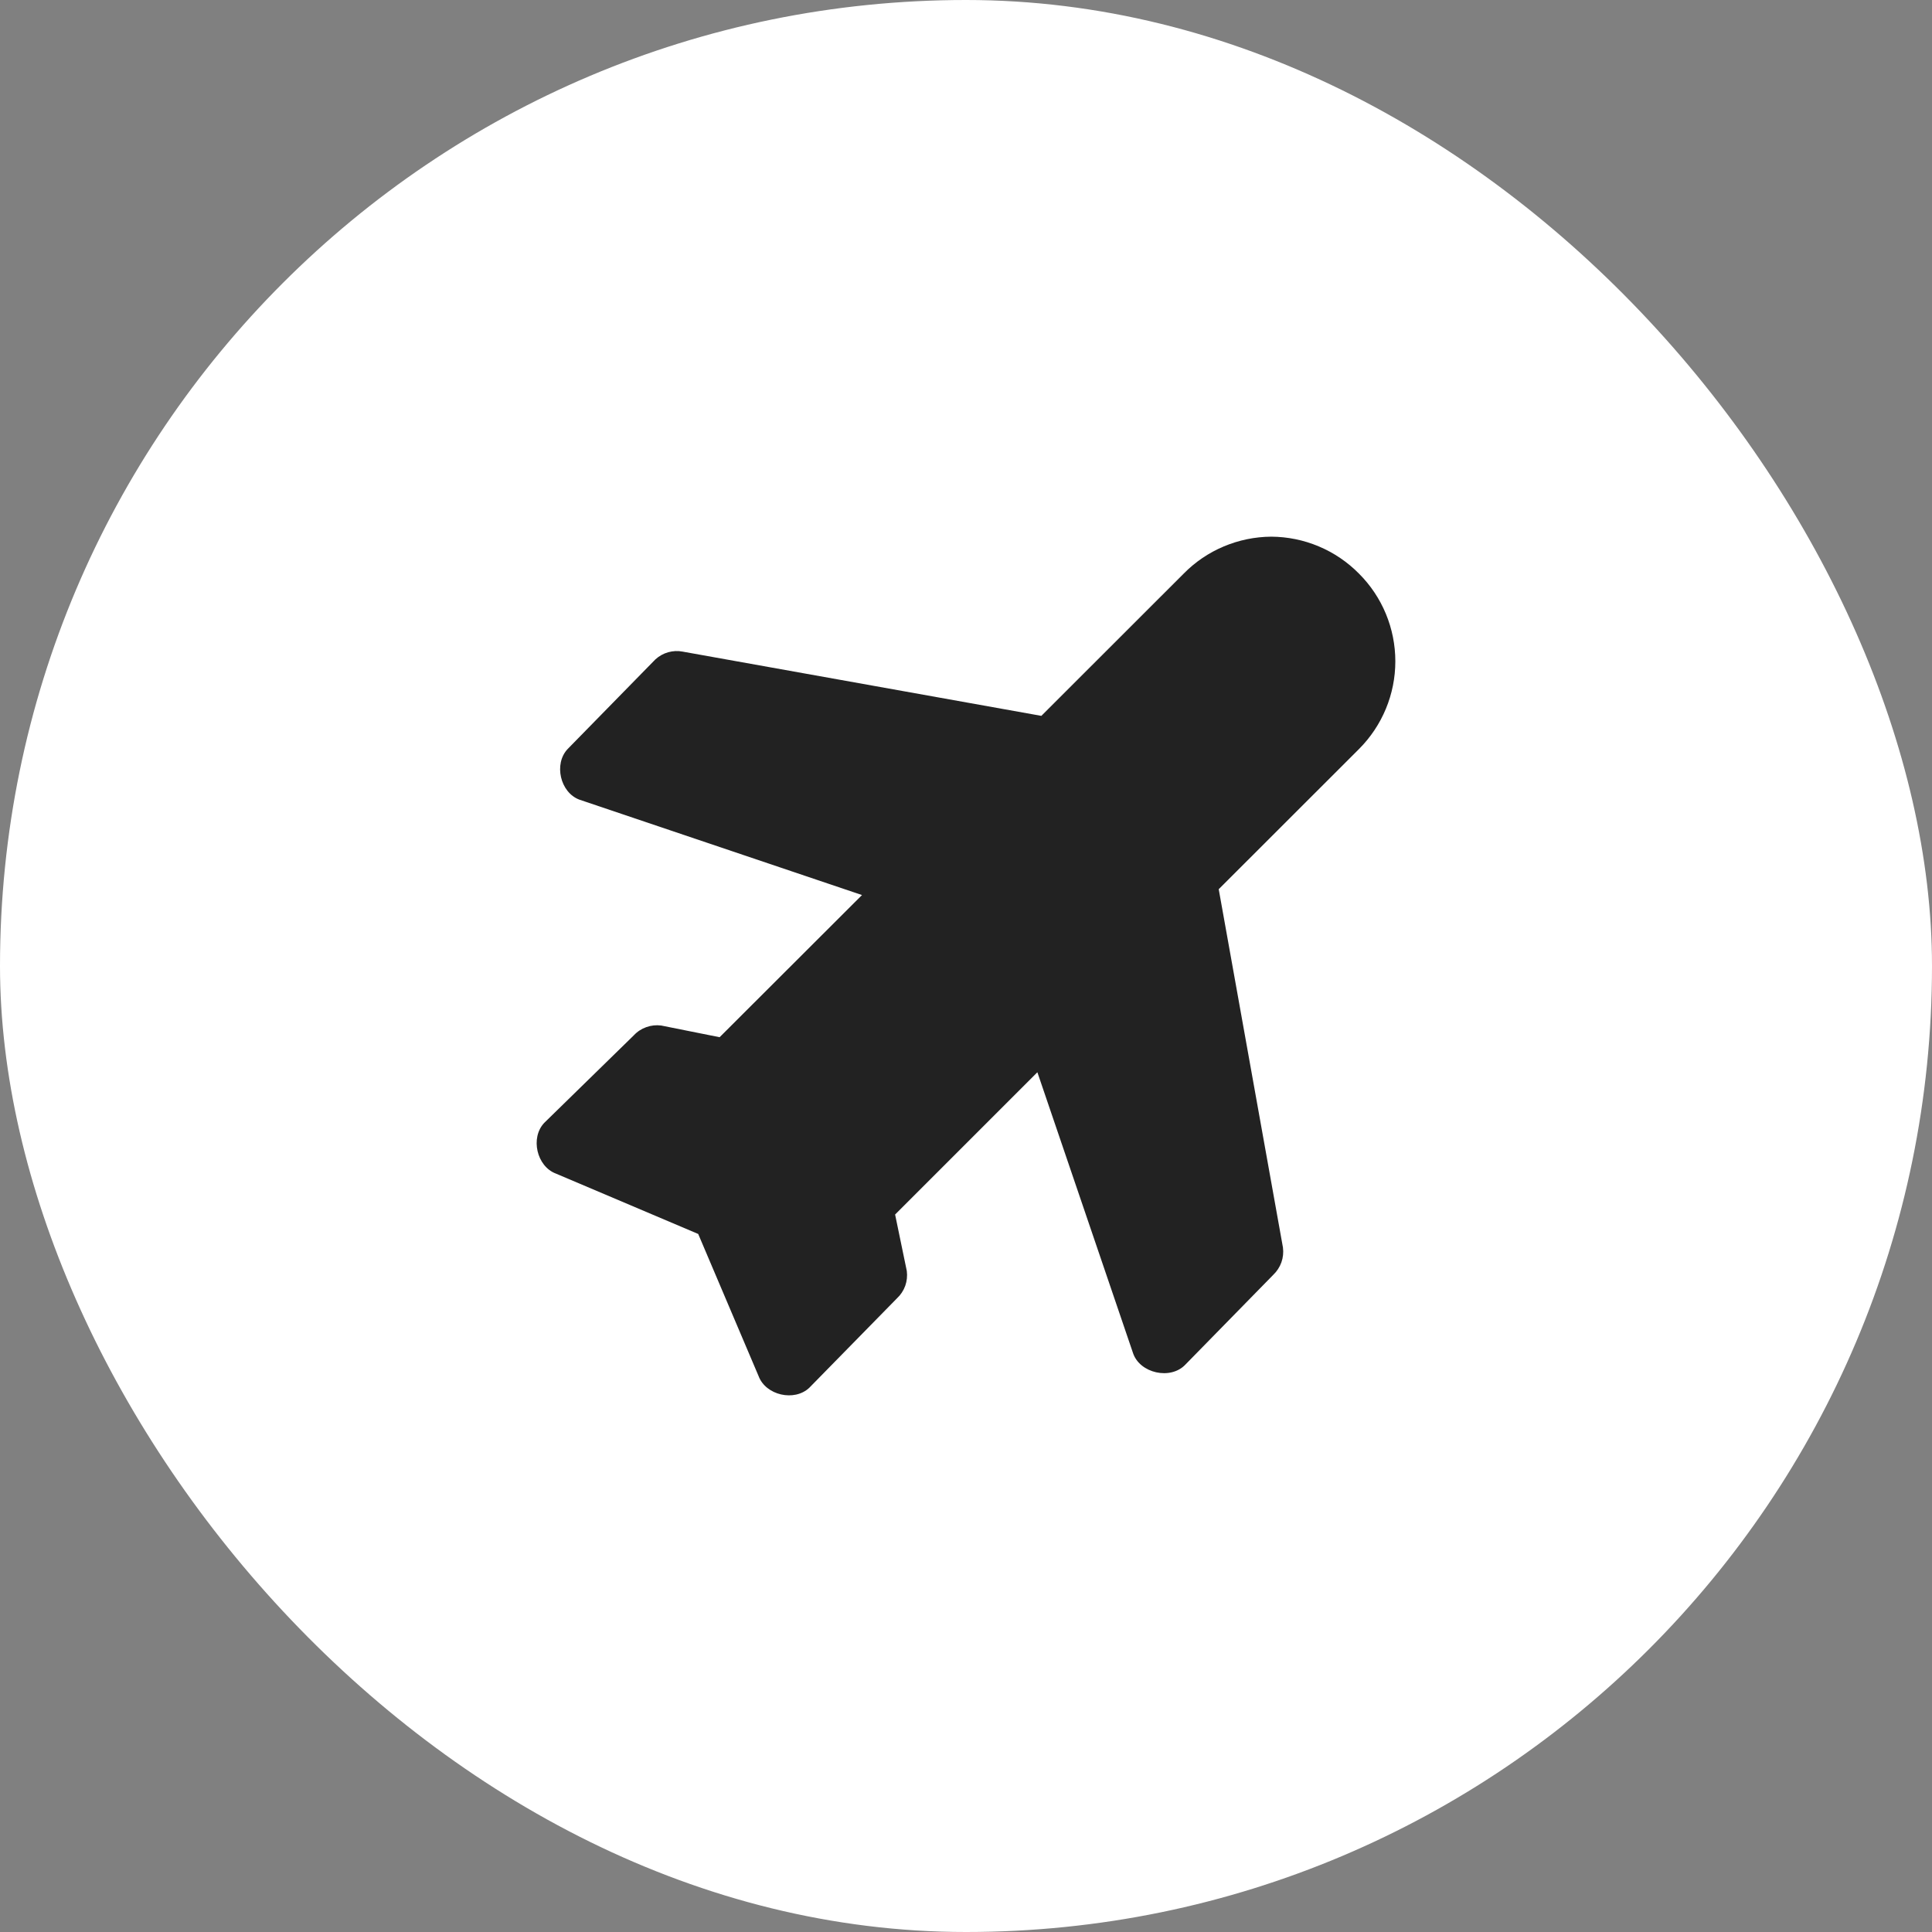
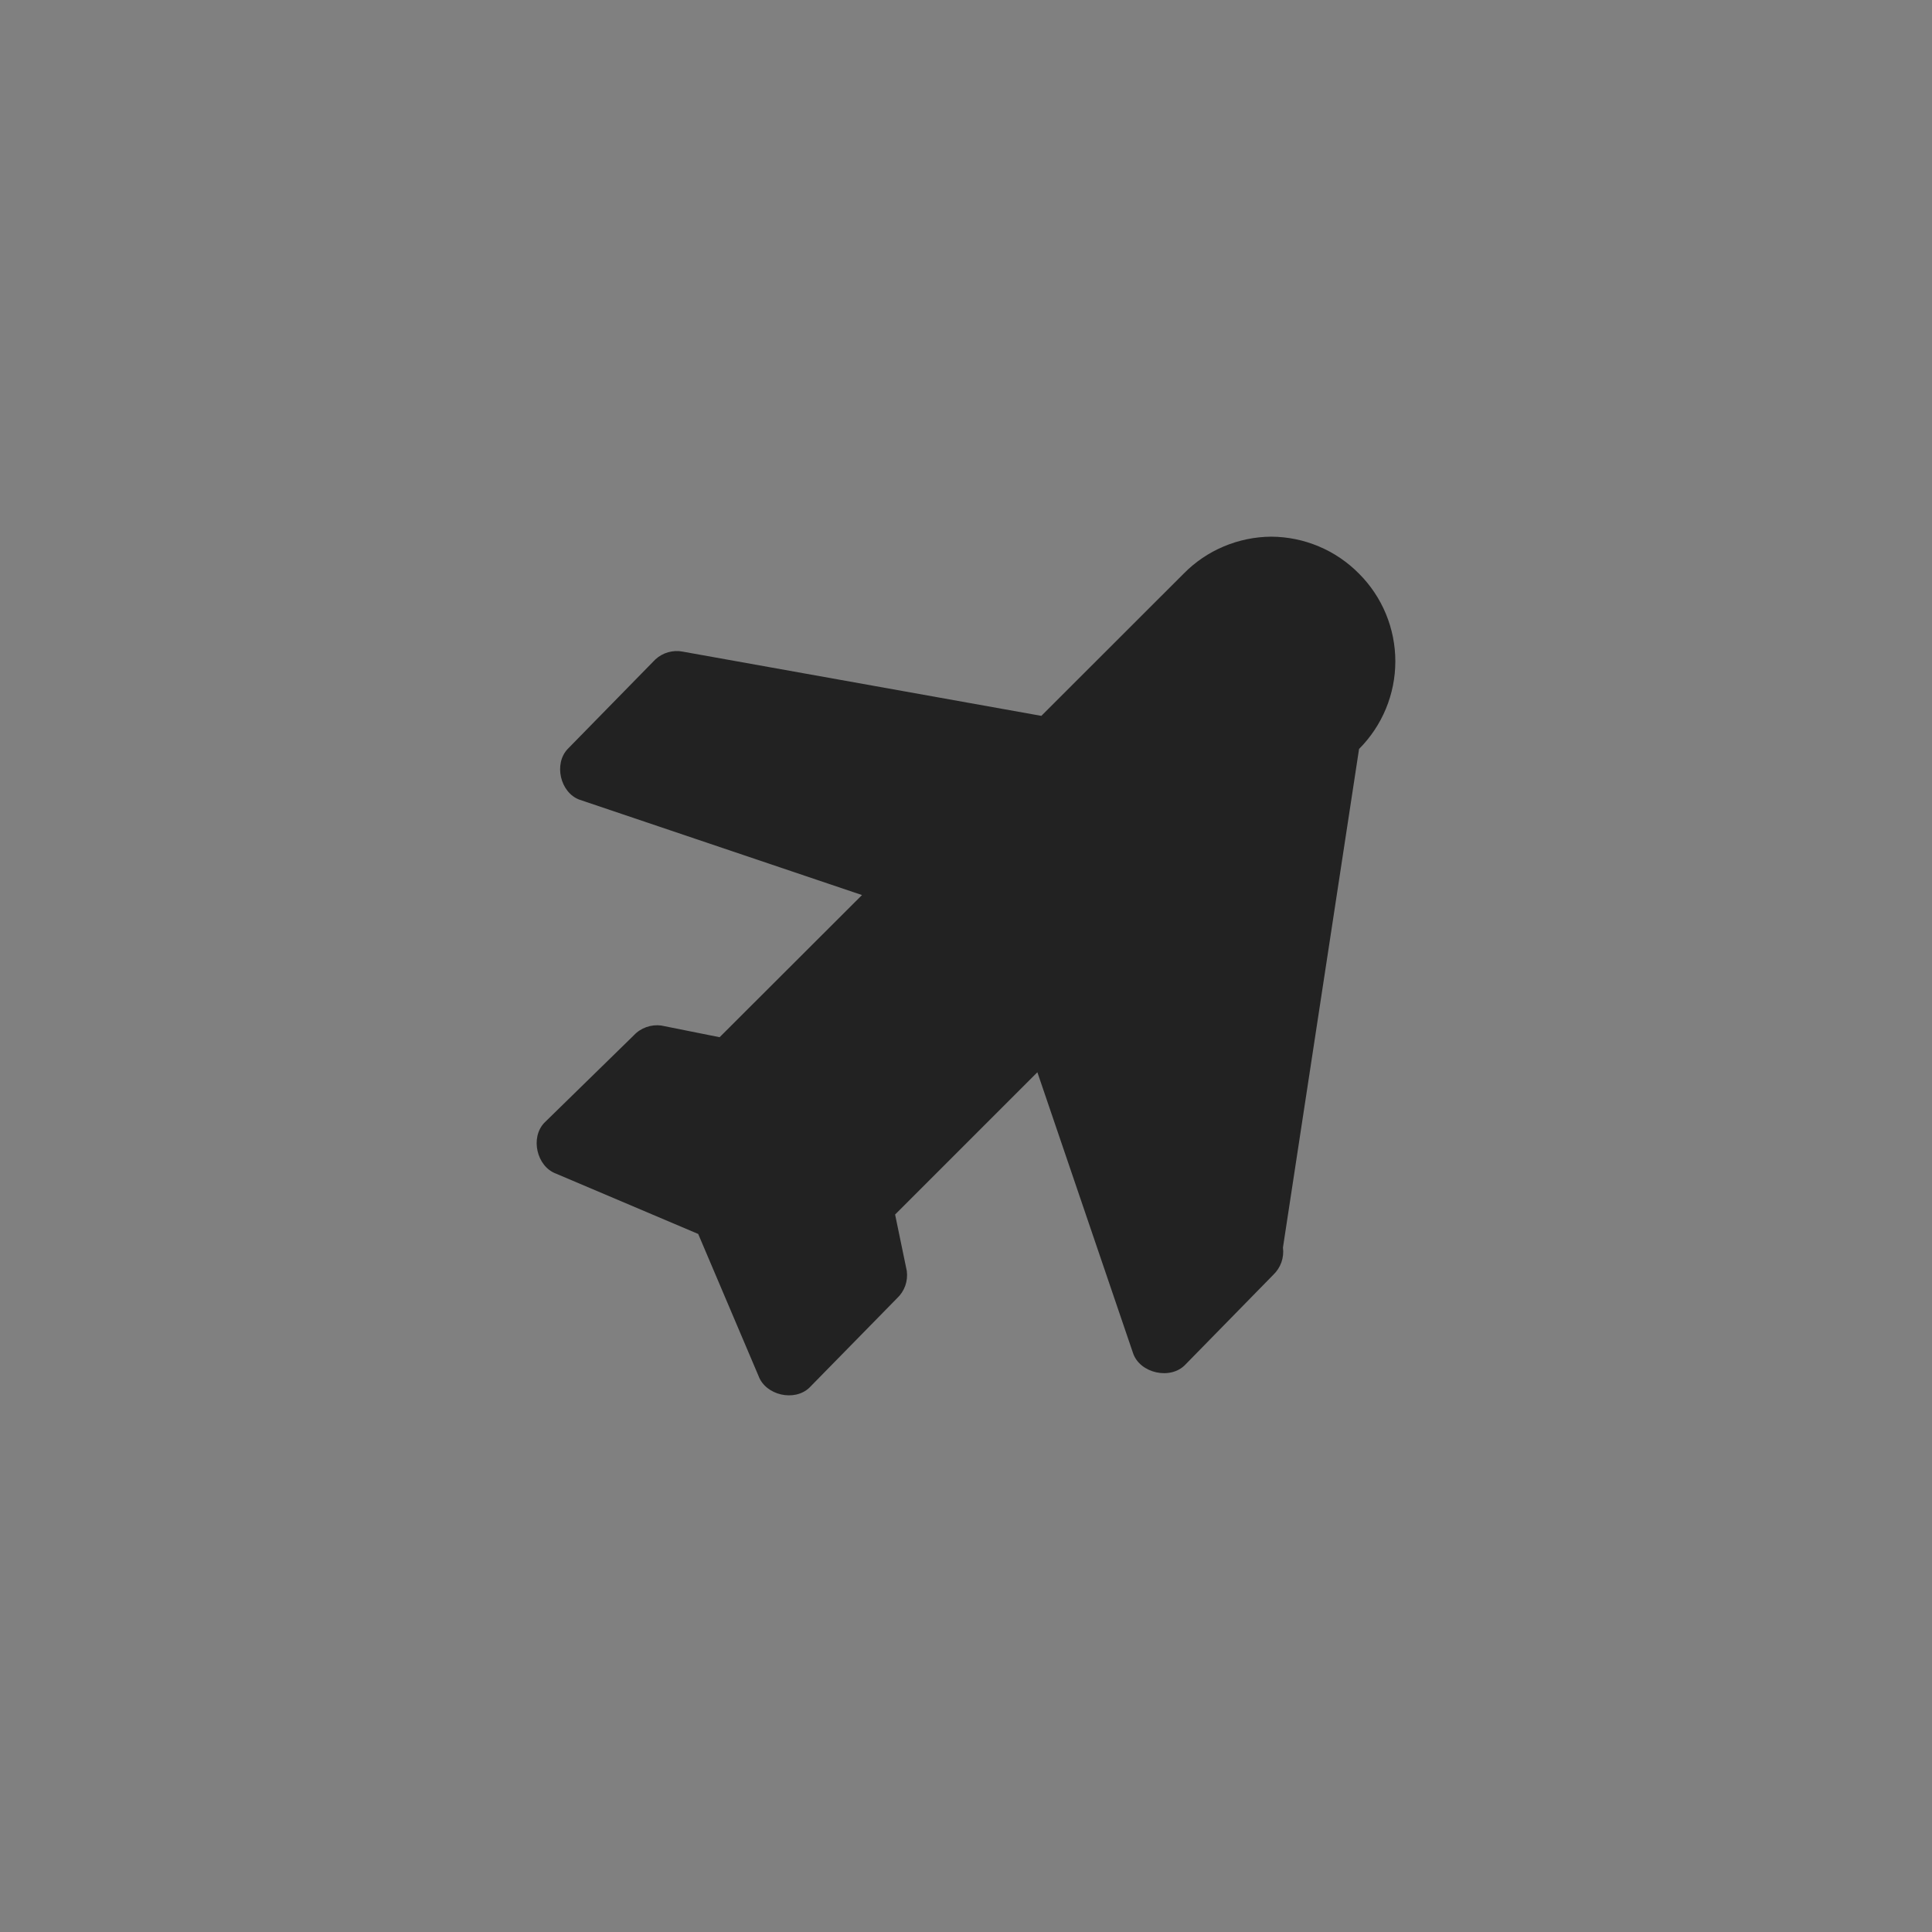
<svg xmlns="http://www.w3.org/2000/svg" width="36" height="36" viewBox="0 0 36 36" fill="none">
  <rect x="0" y="0" width="36" height="36" fill="#808080" stroke="none" />
-   <rect width="36" height="36" rx="18" fill="white" />
-   <path d="M23.689 10C23.384 10.002 23.083 10.064 22.803 10.182C22.522 10.3 22.268 10.473 22.055 10.69L19.404 13.339L12.721 12.142C12.631 12.124 12.538 12.129 12.449 12.154C12.361 12.179 12.28 12.225 12.212 12.287L10.578 13.956C10.315 14.233 10.438 14.766 10.795 14.9L16.062 16.678L13.409 19.327L12.32 19.109C12.227 19.097 12.132 19.107 12.043 19.139C11.955 19.17 11.875 19.222 11.811 19.291L10.141 20.923C9.878 21.201 10.001 21.734 10.358 21.868L13.01 22.993L14.135 25.641C14.269 26 14.802 26.122 15.08 25.859L16.715 24.191C16.784 24.127 16.836 24.047 16.868 23.959C16.899 23.87 16.909 23.776 16.897 23.683L16.679 22.631L19.33 19.98L21.11 25.206C21.233 25.591 21.816 25.721 22.091 25.424L23.725 23.755C23.793 23.69 23.845 23.611 23.877 23.522C23.908 23.434 23.918 23.339 23.906 23.246L22.709 16.569L25.324 13.956C25.757 13.522 26 12.935 26 12.323C26 11.71 25.757 11.123 25.324 10.69C25.11 10.473 24.856 10.3 24.575 10.182C24.294 10.063 23.993 10.002 23.689 10Z" fill="#222222" />
+   <path d="M23.689 10C23.384 10.002 23.083 10.064 22.803 10.182C22.522 10.3 22.268 10.473 22.055 10.69L19.404 13.339L12.721 12.142C12.631 12.124 12.538 12.129 12.449 12.154C12.361 12.179 12.28 12.225 12.212 12.287L10.578 13.956C10.315 14.233 10.438 14.766 10.795 14.9L16.062 16.678L13.409 19.327L12.32 19.109C12.227 19.097 12.132 19.107 12.043 19.139C11.955 19.17 11.875 19.222 11.811 19.291L10.141 20.923C9.878 21.201 10.001 21.734 10.358 21.868L13.01 22.993L14.135 25.641C14.269 26 14.802 26.122 15.08 25.859L16.715 24.191C16.784 24.127 16.836 24.047 16.868 23.959C16.899 23.87 16.909 23.776 16.897 23.683L16.679 22.631L19.33 19.98L21.11 25.206C21.233 25.591 21.816 25.721 22.091 25.424L23.725 23.755C23.793 23.69 23.845 23.611 23.877 23.522C23.908 23.434 23.918 23.339 23.906 23.246L25.324 13.956C25.757 13.522 26 12.935 26 12.323C26 11.71 25.757 11.123 25.324 10.69C25.11 10.473 24.856 10.3 24.575 10.182C24.294 10.063 23.993 10.002 23.689 10Z" fill="#222222" />
</svg>